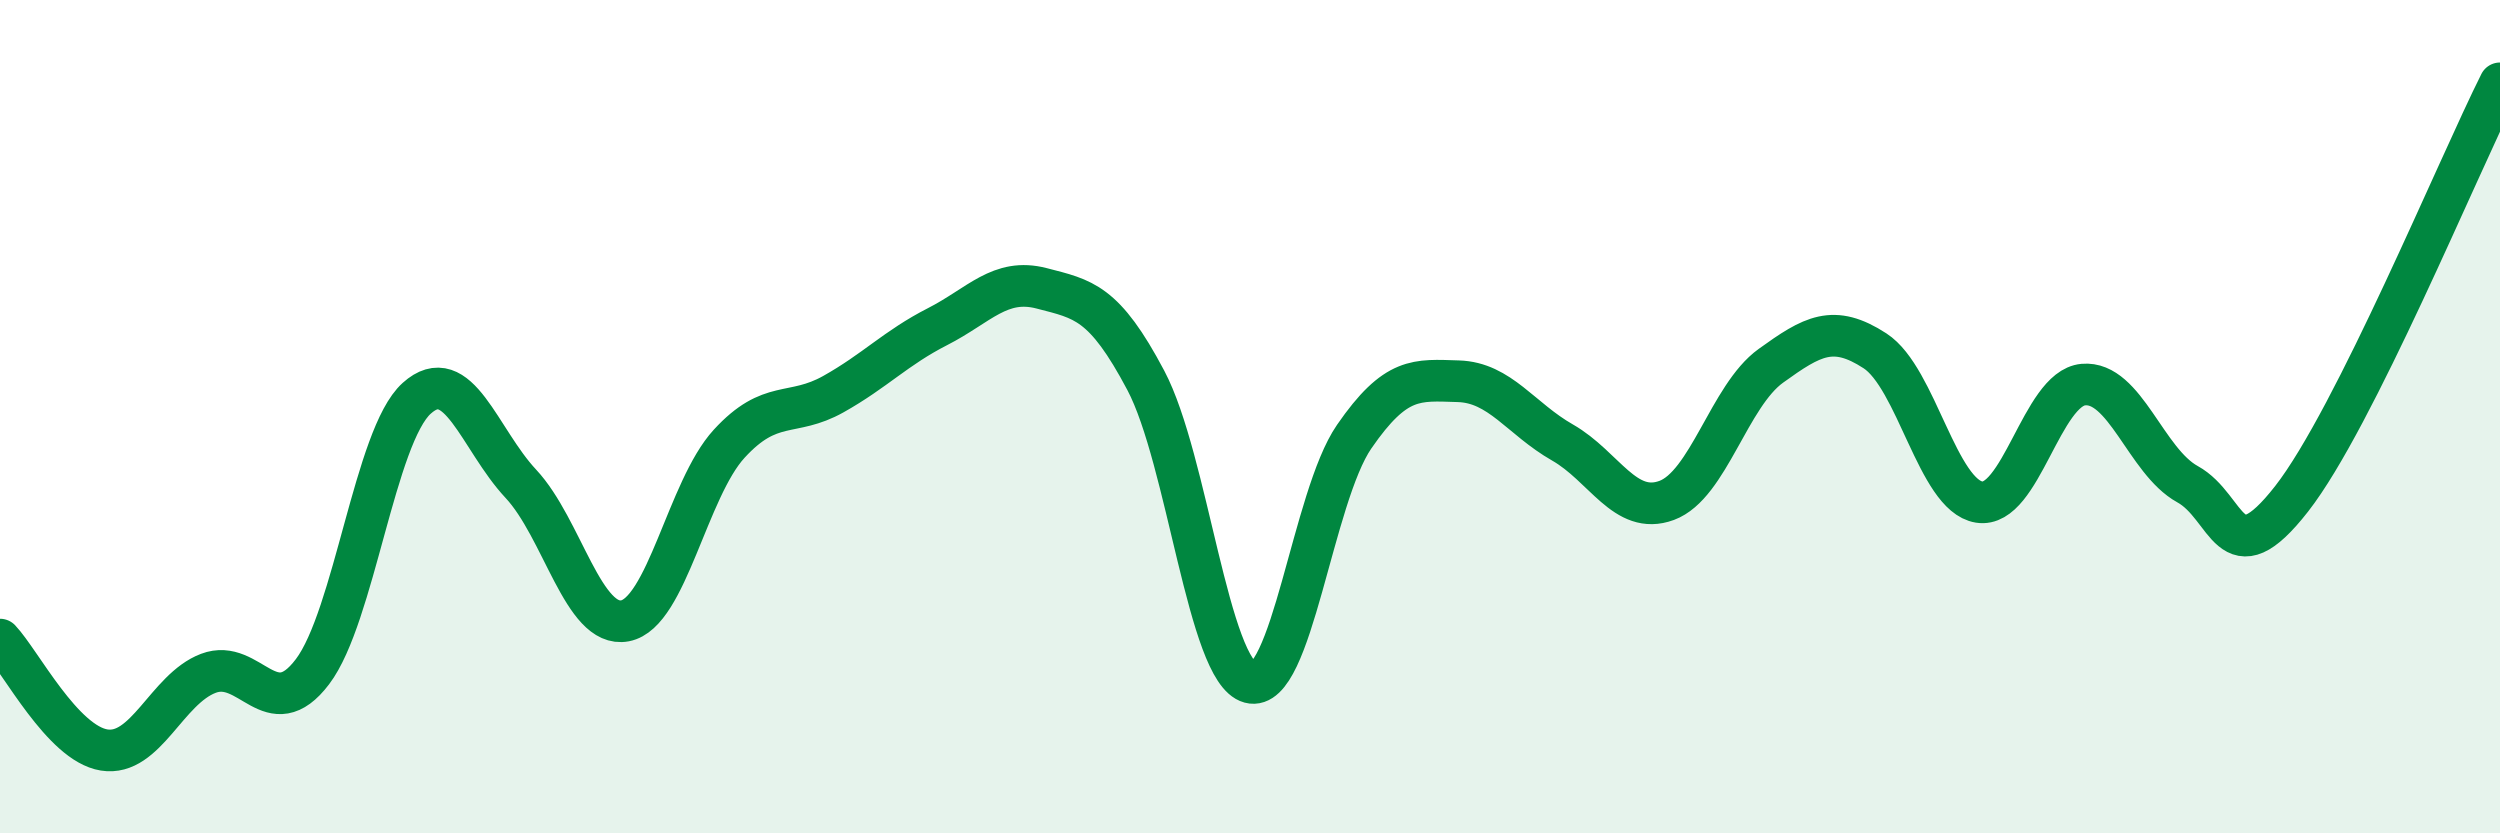
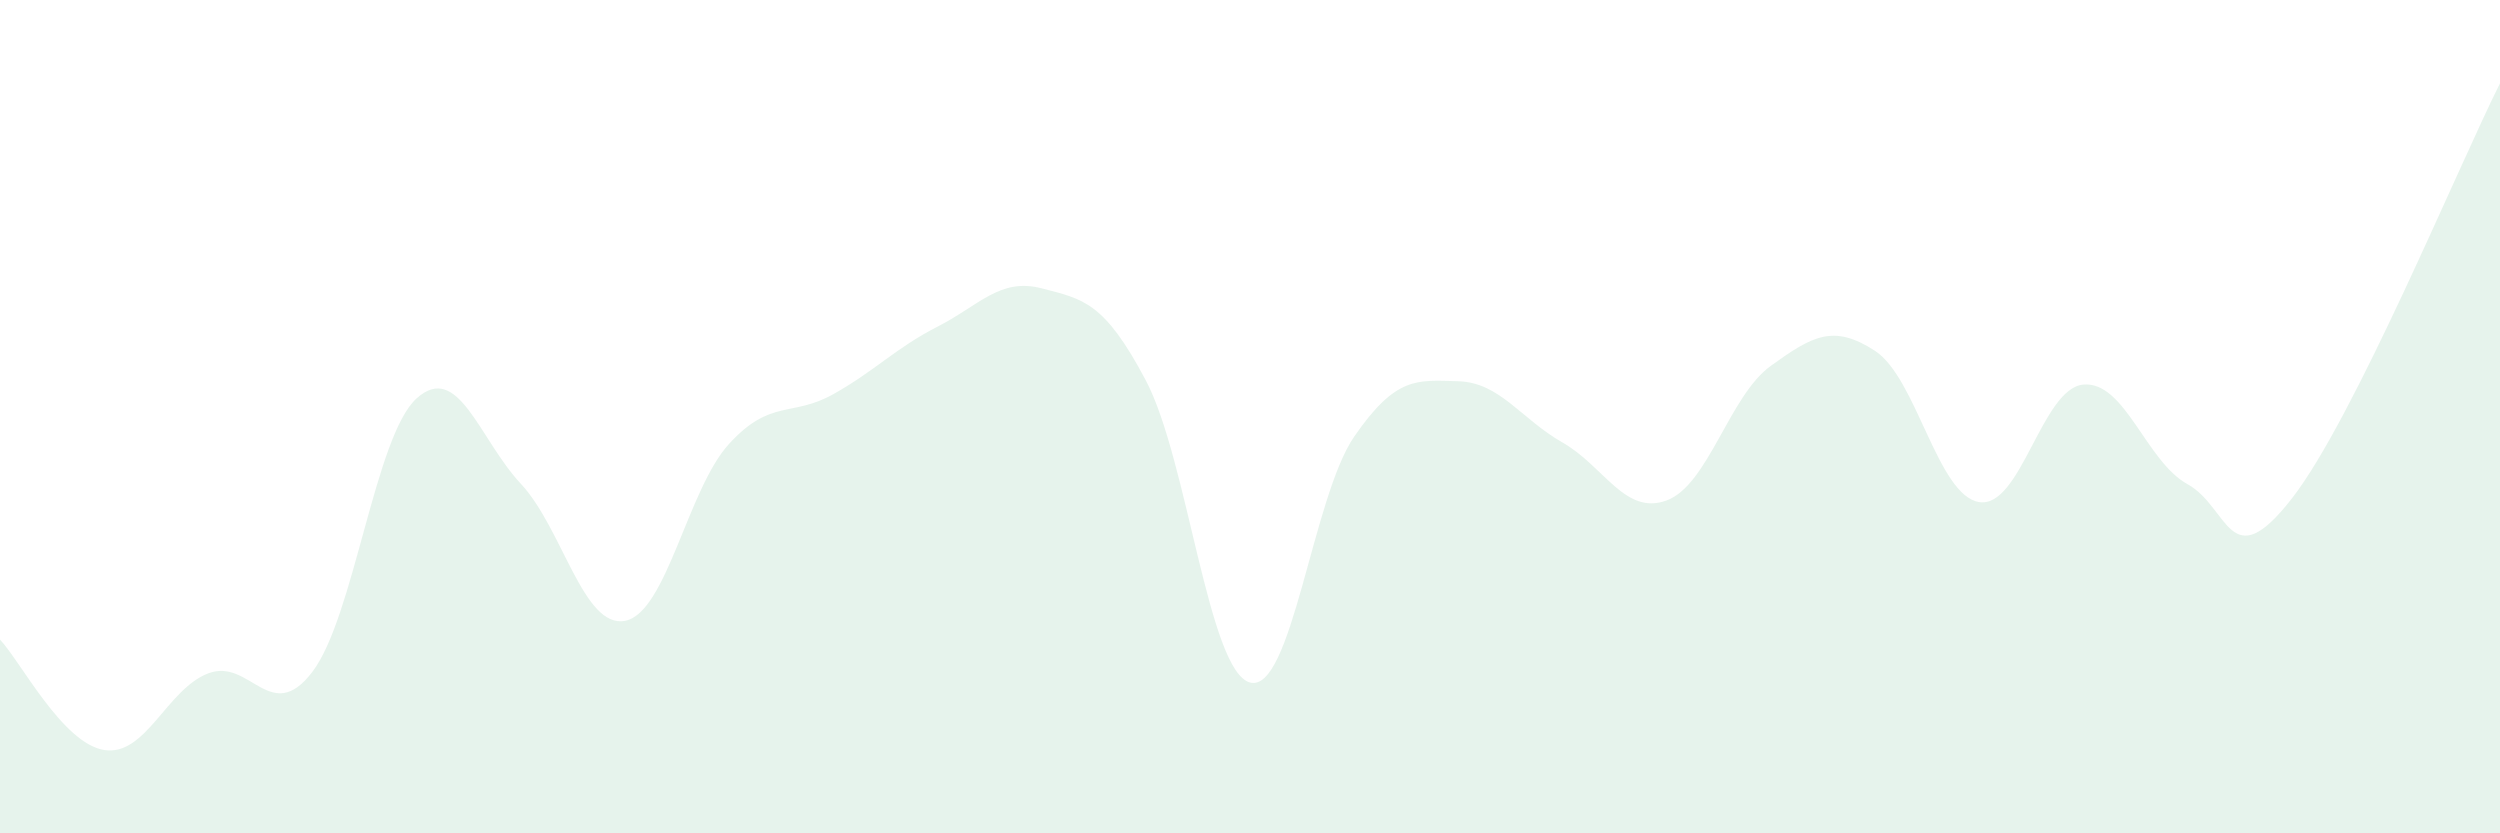
<svg xmlns="http://www.w3.org/2000/svg" width="60" height="20" viewBox="0 0 60 20">
  <path d="M 0,15.35 C 0.5,15.88 1.5,17.84 2.5,18 C 3.5,18.16 4,16.54 5,16.16 C 6,15.78 6.5,17.44 7.5,16.12 C 8.5,14.8 9,10.46 10,9.56 C 11,8.66 11.5,10.54 12.5,11.61 C 13.5,12.68 14,15.09 15,14.9 C 16,14.71 16.5,11.74 17.5,10.65 C 18.5,9.56 19,10.02 20,9.46 C 21,8.9 21.5,8.35 22.5,7.84 C 23.5,7.33 24,6.66 25,6.92 C 26,7.18 26.5,7.24 27.5,9.13 C 28.5,11.02 29,16.11 30,16.38 C 31,16.65 31.5,11.93 32.5,10.48 C 33.5,9.03 34,9.12 35,9.15 C 36,9.18 36.5,10.05 37.5,10.62 C 38.5,11.19 39,12.38 40,12.01 C 41,11.64 41.5,9.5 42.5,8.78 C 43.5,8.06 44,7.77 45,8.42 C 46,9.07 46.5,11.89 47.5,12.05 C 48.5,12.21 49,9.32 50,9.23 C 51,9.14 51.5,11.07 52.5,11.62 C 53.5,12.17 53.5,13.89 55,11.97 C 56.5,10.05 59,3.99 60,2L60 20L0 20Z" fill="#008740" opacity="0.1" stroke-linecap="round" stroke-linejoin="round" />
-   <path d="M 0,15.35 C 0.5,15.88 1.5,17.84 2.5,18 C 3.5,18.16 4,16.54 5,16.16 C 6,15.78 6.5,17.44 7.5,16.12 C 8.5,14.8 9,10.46 10,9.56 C 11,8.66 11.5,10.54 12.5,11.61 C 13.5,12.68 14,15.09 15,14.9 C 16,14.71 16.5,11.74 17.5,10.65 C 18.5,9.56 19,10.02 20,9.46 C 21,8.9 21.5,8.35 22.5,7.84 C 23.5,7.33 24,6.66 25,6.92 C 26,7.18 26.5,7.24 27.5,9.13 C 28.5,11.02 29,16.11 30,16.38 C 31,16.65 31.5,11.93 32.5,10.48 C 33.5,9.03 34,9.12 35,9.15 C 36,9.18 36.5,10.05 37.5,10.62 C 38.5,11.19 39,12.38 40,12.01 C 41,11.64 41.5,9.5 42.5,8.78 C 43.5,8.06 44,7.77 45,8.42 C 46,9.07 46.5,11.89 47.5,12.05 C 48.5,12.21 49,9.32 50,9.23 C 51,9.14 51.5,11.07 52.5,11.62 C 53.5,12.17 53.5,13.89 55,11.97 C 56.5,10.05 59,3.99 60,2" stroke="#008740" stroke-width="1" fill="none" stroke-linecap="round" stroke-linejoin="round" />
</svg>